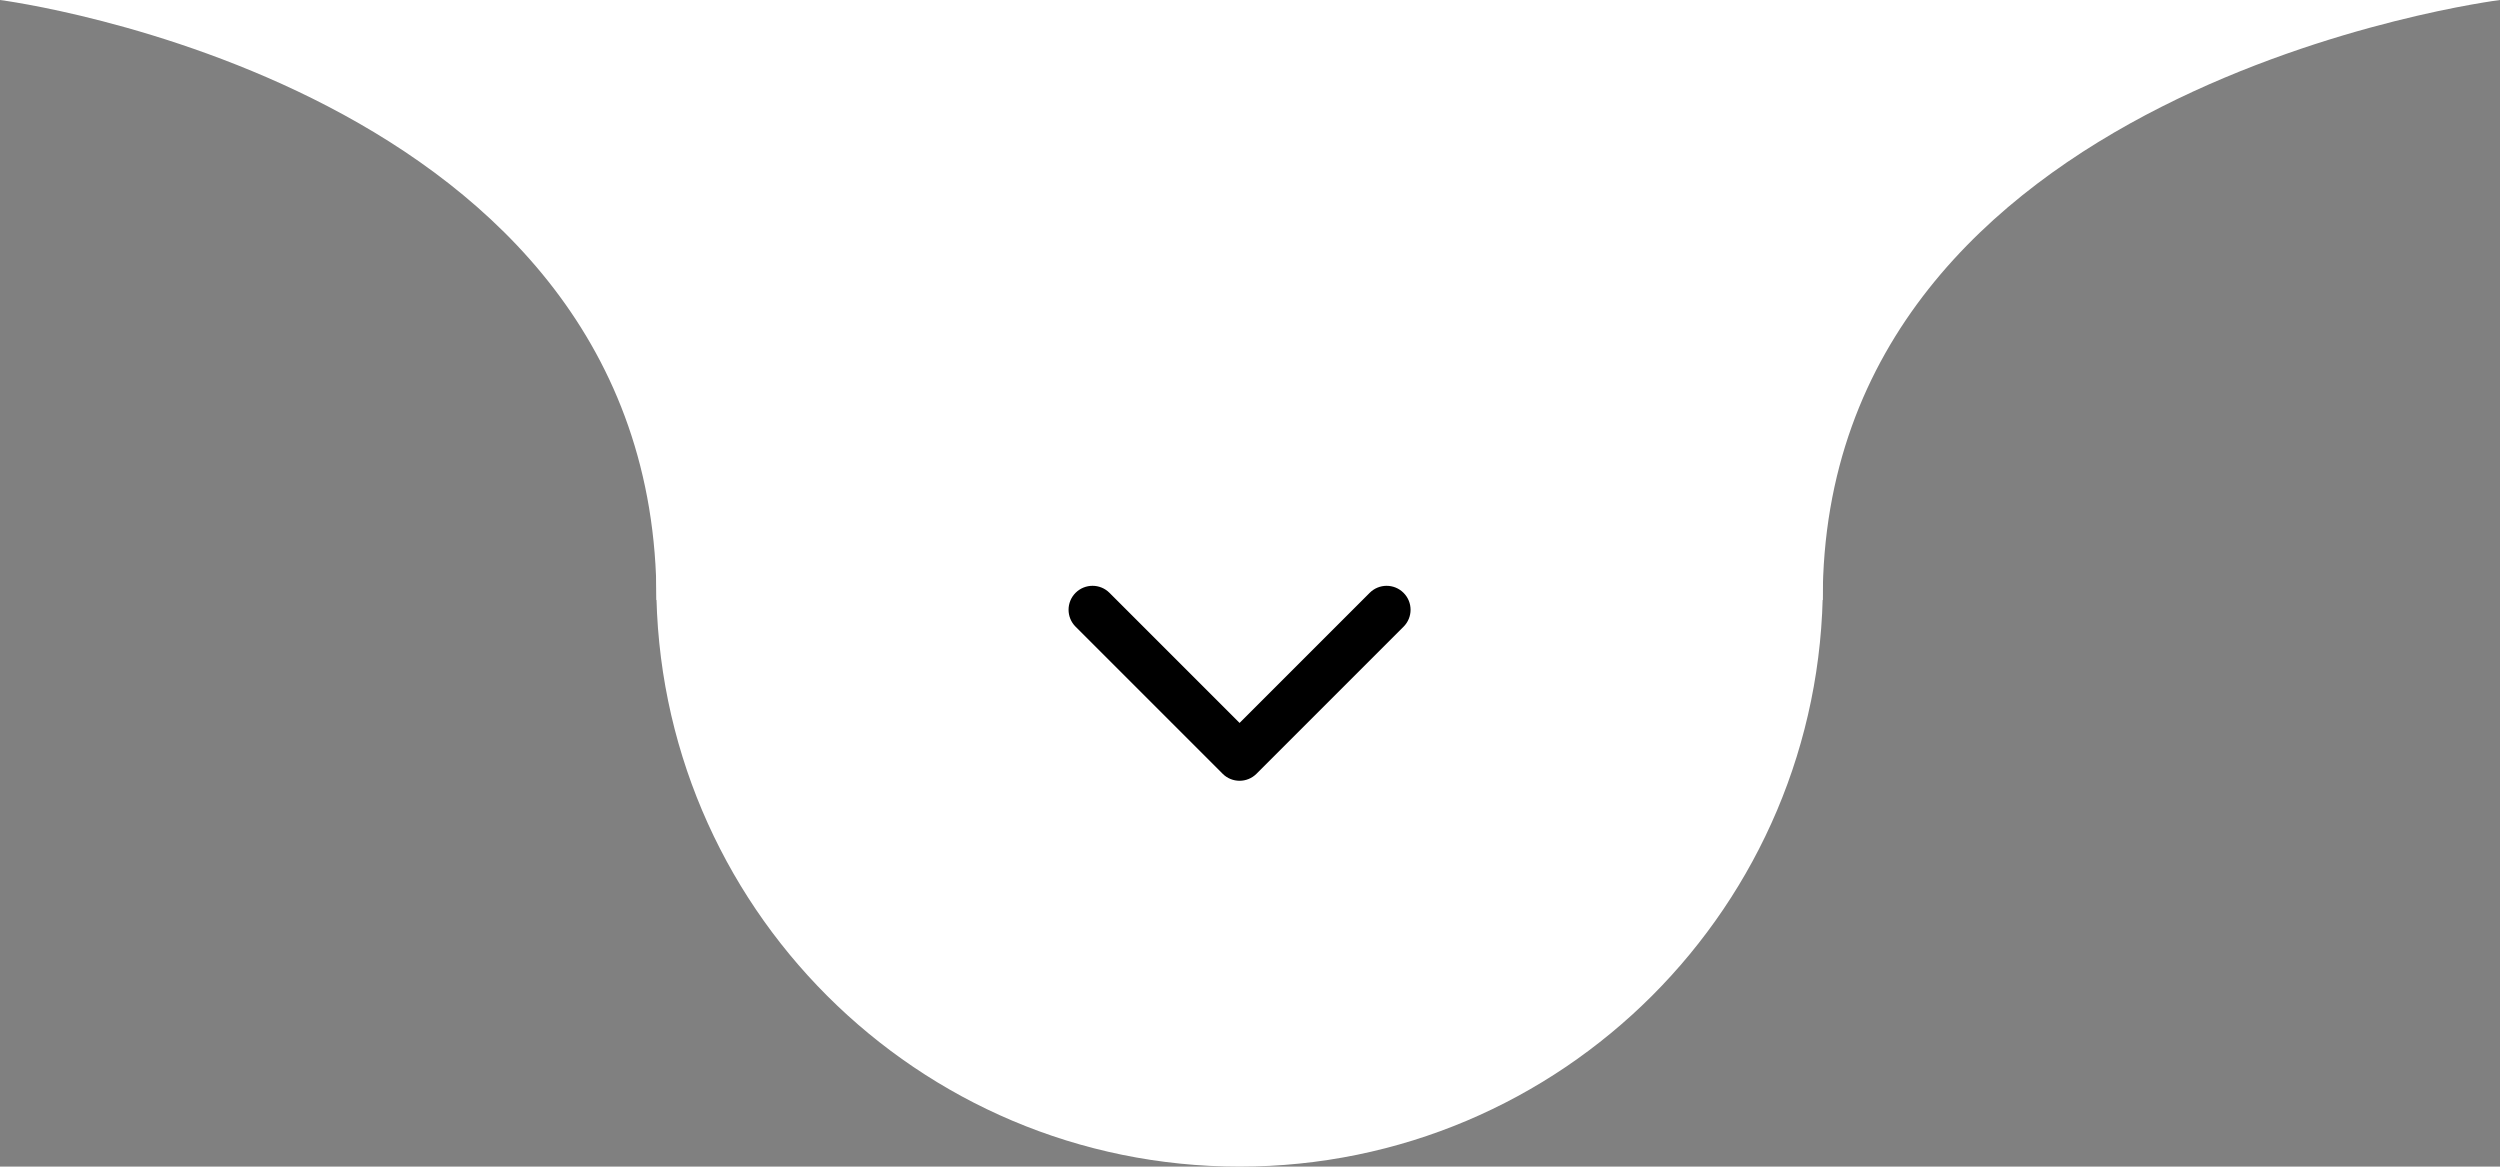
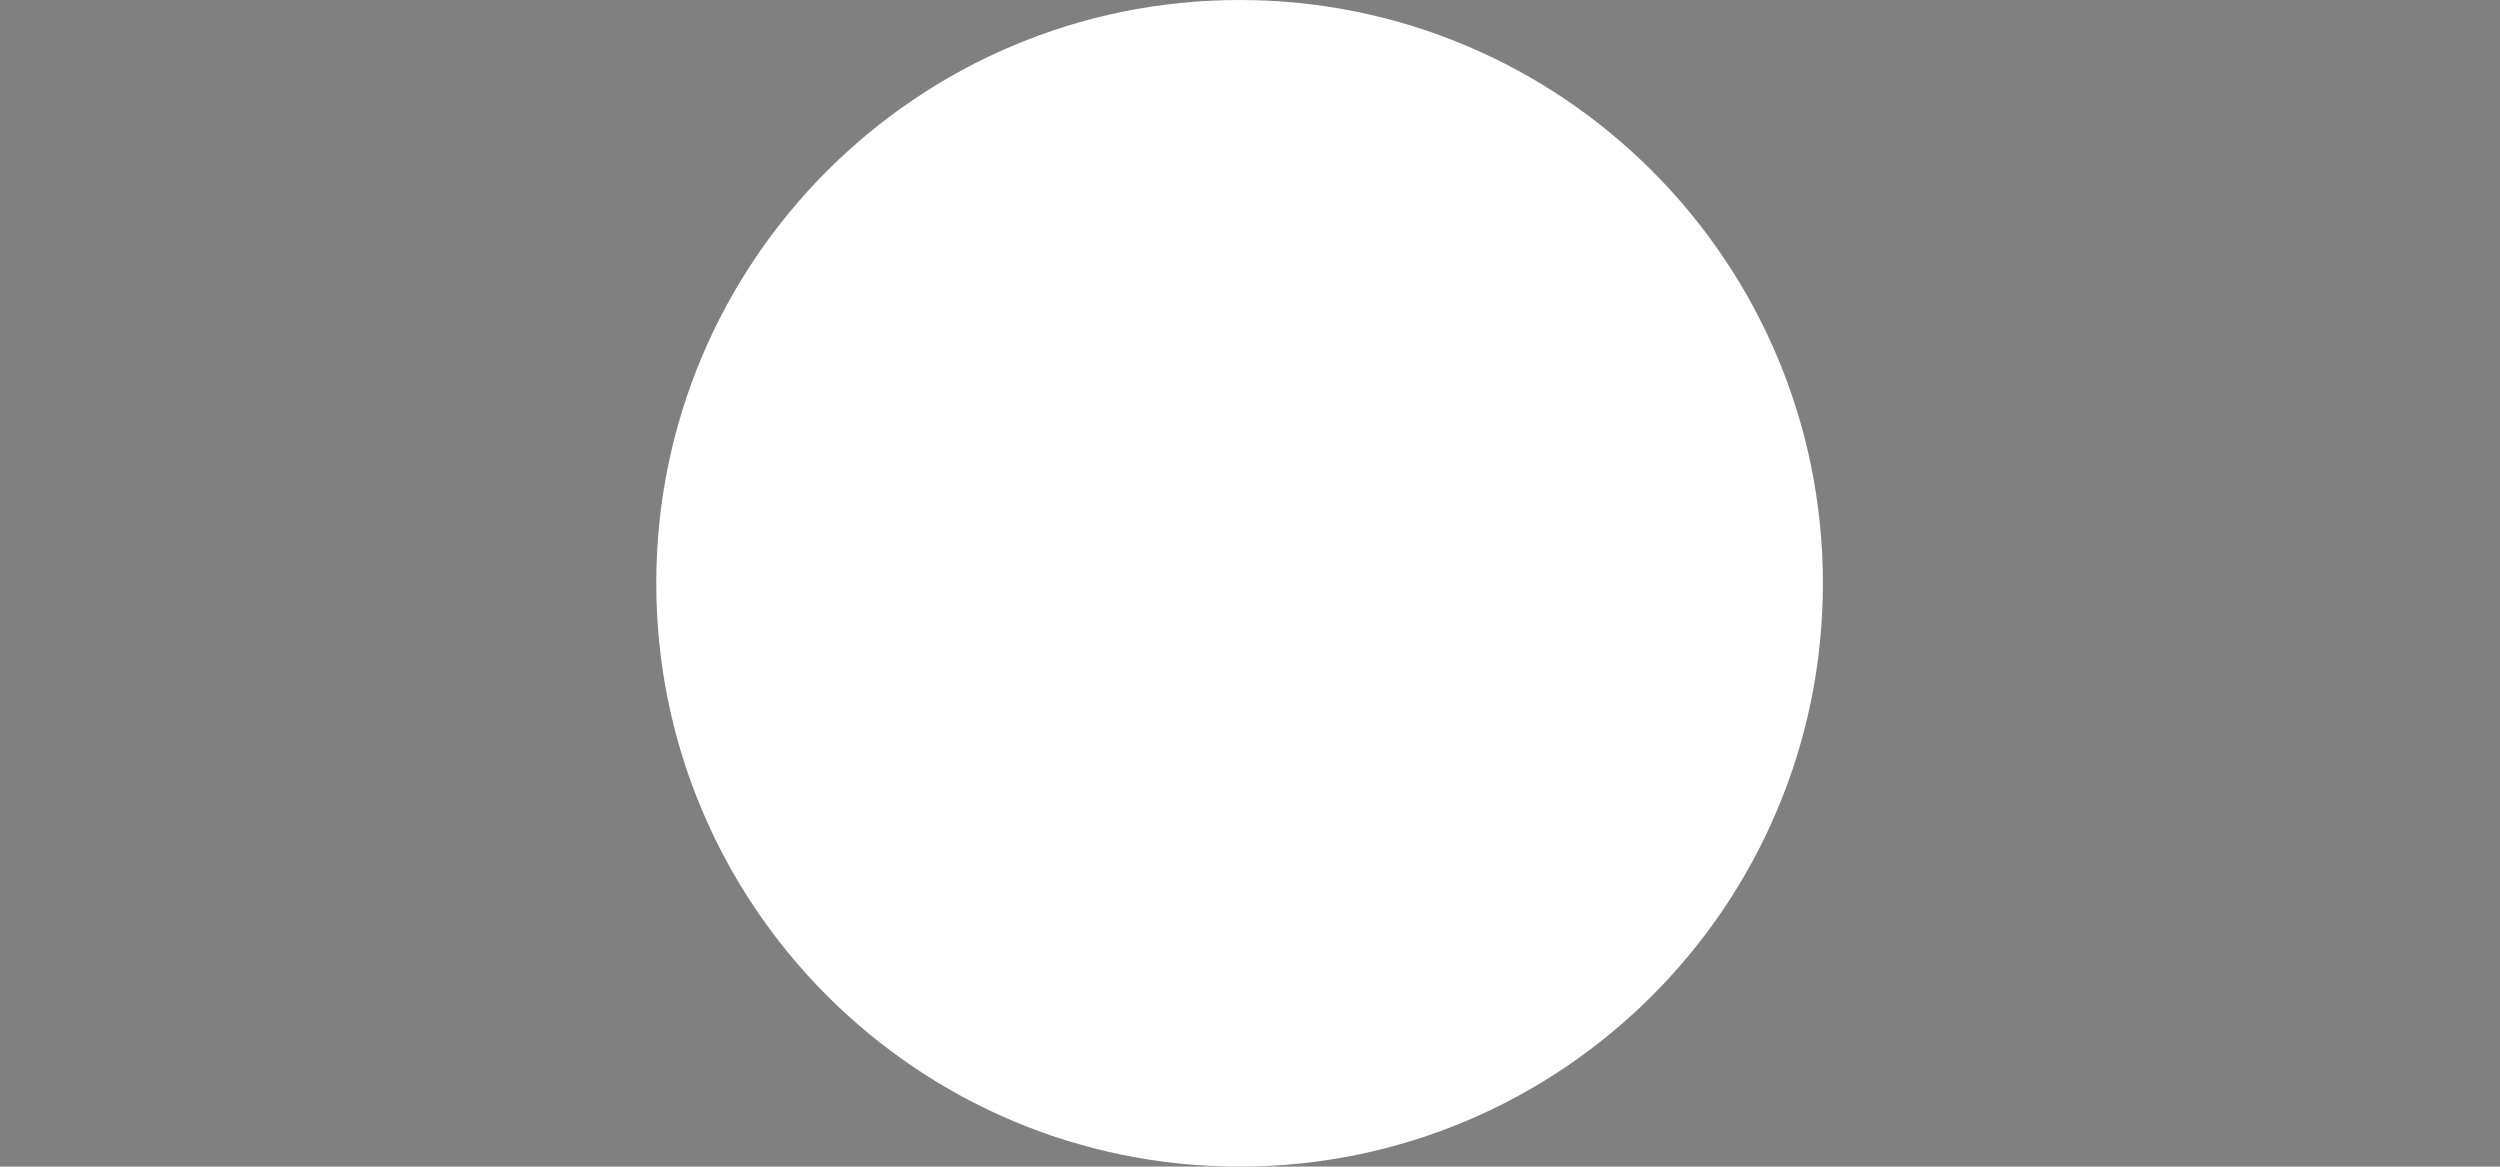
<svg xmlns="http://www.w3.org/2000/svg" version="1.1" id="Layer_1" x="0px" y="0px" viewBox="0 0 75.003 35" style="enable-background:new 0 0 75.003 35;" xml:space="preserve">
  <rect x="0" y="0" width="75.003" height="35" fill="#808080" stroke="none" />
  <style type="text/css">
	.st0{fill-rule:evenodd;clip-rule:evenodd;fill:none;}
	.st1{fill-rule:evenodd;clip-rule:evenodd;fill:#FFFFFF;}
</style>
-   <path class="st0" d="M330.67,2248.667l-10,35l-66,52.999l-13,31l6,63  l-31,53l-45,78l-24,45l-214,49.999l-64,29l-22,40l-3,37l-71,29  l-5,63.999" />
  <g>
-     <path class="st1" d="M19.696,18C19.696,2.525,0,0,0,0h75.003c0,0-20.32,2.552-20.32,18   C54.683,18,22.841,18,19.696,18z" />
    <path class="st1" d="M37.189,0c9.665,0,17.5,7.835,17.5,17.5s-7.835,17.5-17.5,17.5   c-9.665,0-17.5-7.835-17.5-17.5S27.524,0,37.189,0z" />
    <g>
      <g>
-         <path d="M36.681,23.214l-4.412-4.412c-0.281-0.281-0.281-0.736,0-1.017     c0.281-0.28,0.736-0.28,1.016,0l3.904,3.904l3.903-3.903     c0.281-0.281,0.736-0.281,1.016,0c0.281,0.28,0.281,0.736,0,1.016l-4.412,4.412     c-0.14,0.14-0.324,0.21-0.507,0.21C37.005,23.424,36.821,23.355,36.681,23.214     L36.681,23.214z M36.681,23.214" />
-       </g>
+         </g>
    </g>
  </g>
</svg>